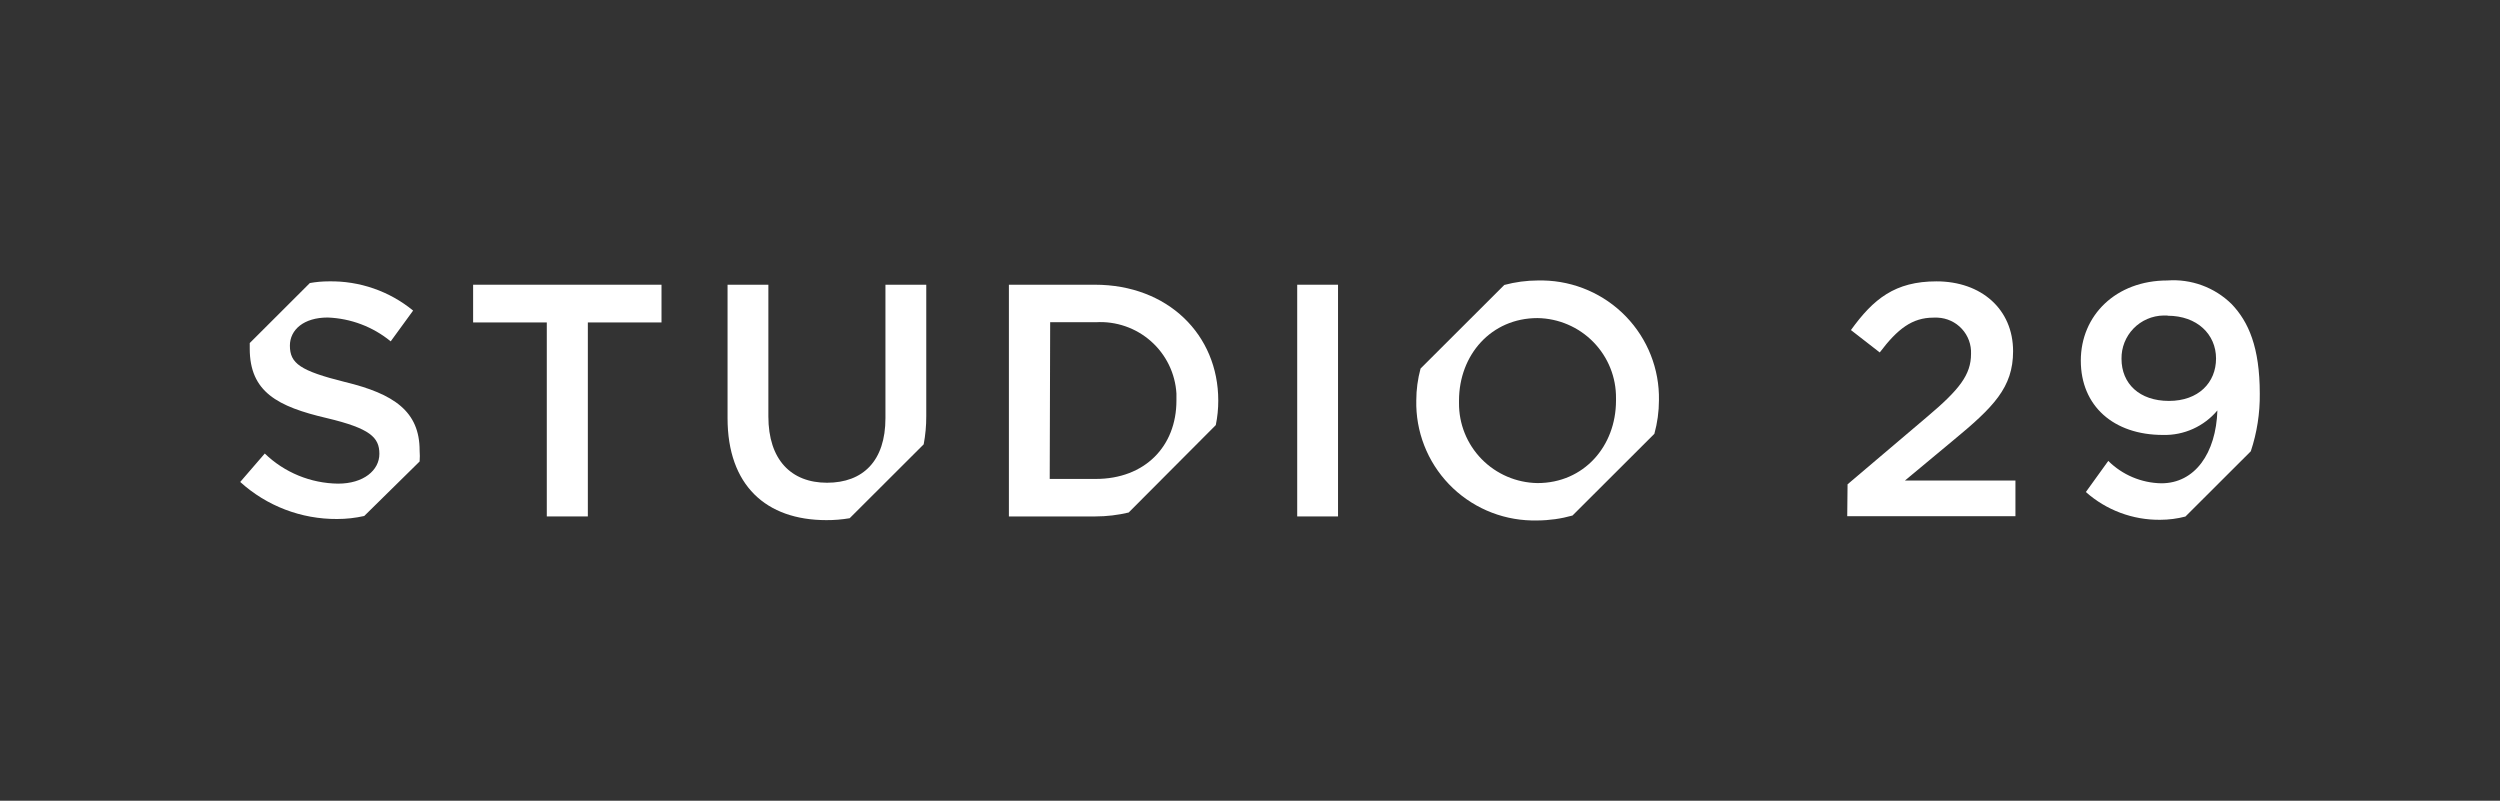
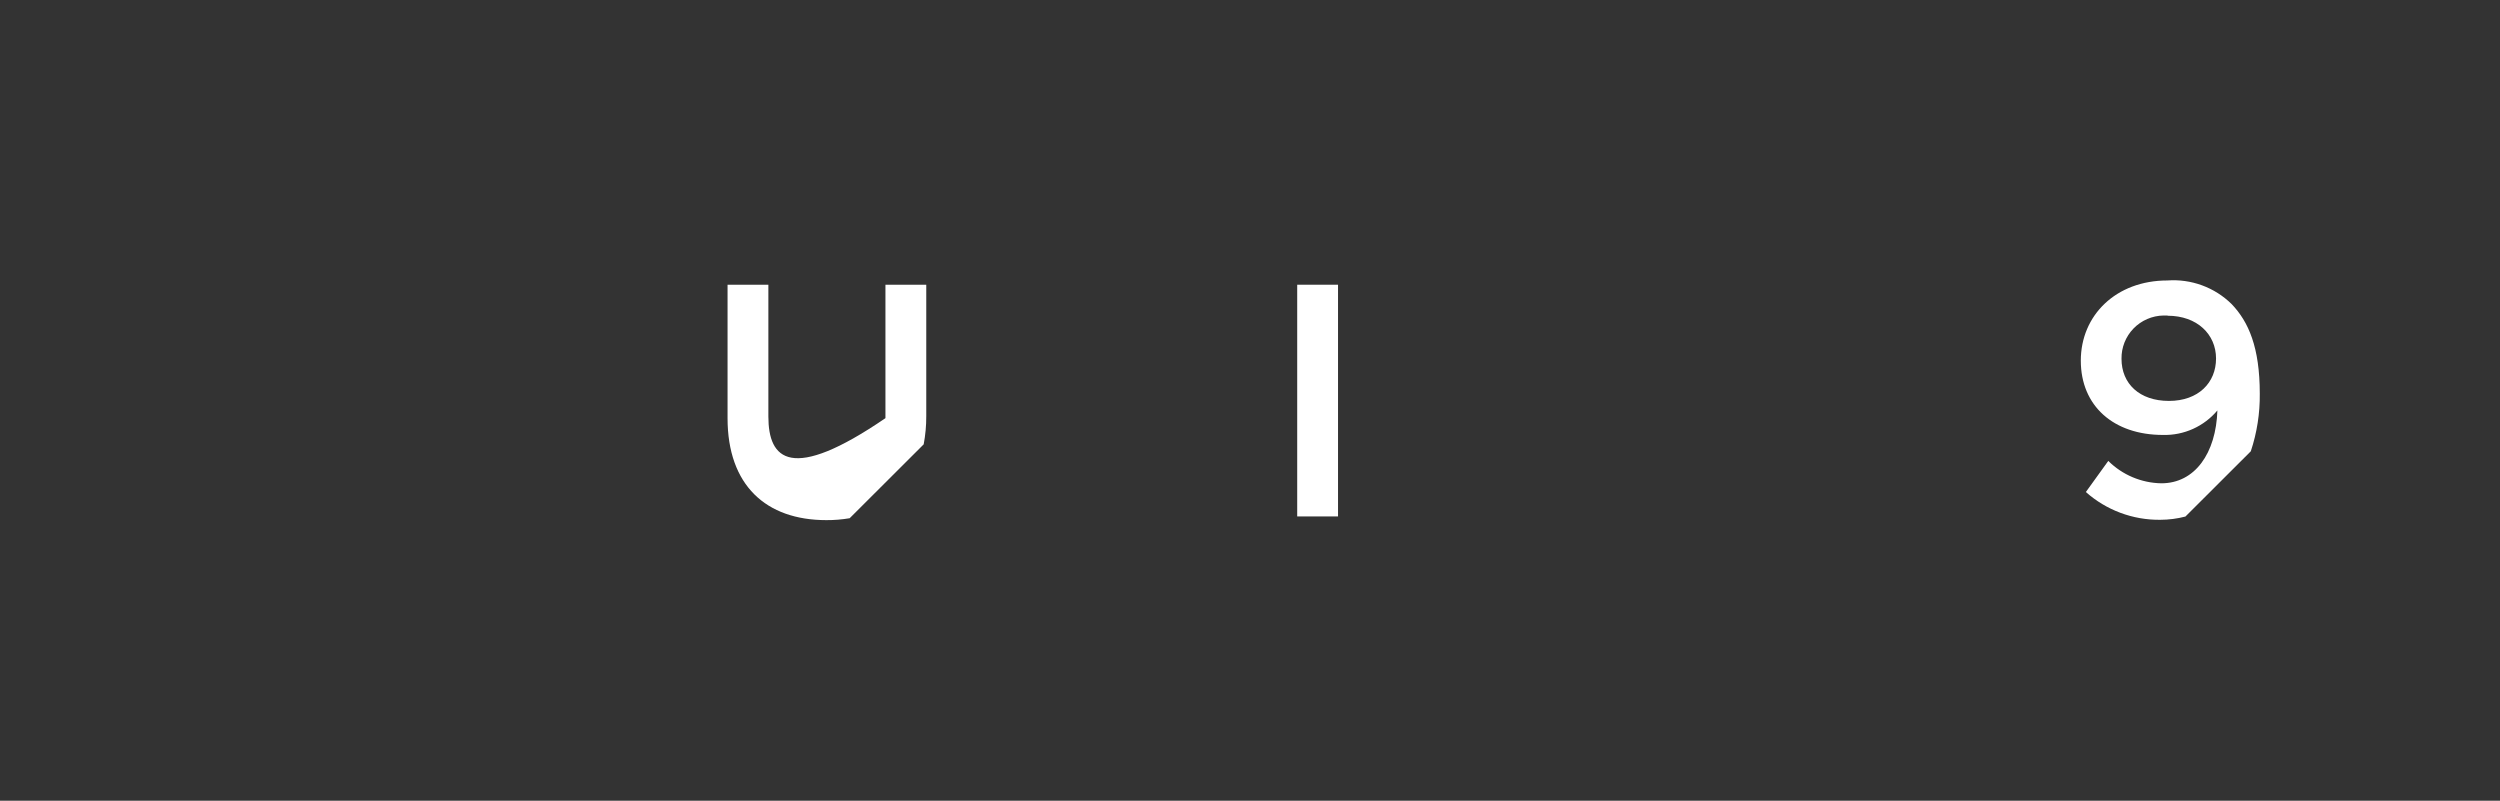
<svg xmlns="http://www.w3.org/2000/svg" width="281" height="90" viewBox="0 0 281 90" fill="none">
  <rect x="0" y="0" width="281" height="90" fill="#333333" stroke="none" />
  <g clip-path="url(#clip0_1238_7494)">
-     <path d="M92.882 58.462C93.76 58.467 94.637 58.395 95.503 58.248L103.822 49.944C104.019 48.899 104.117 47.837 104.112 46.774V32.003H99.524V47C99.524 51.806 97.003 54.26 92.957 54.26C88.911 54.26 86.365 51.656 86.365 46.812V32.003H81.777V47C81.777 54.549 86.1 58.462 92.882 58.462Z" fill="white" />
-     <path d="M176.748 57.946L185.95 48.762C186.29 47.532 186.464 46.263 186.466 44.987C186.53 41.482 185.194 38.095 182.753 35.571C180.311 33.046 176.964 31.591 173.446 31.525H172.866C171.589 31.529 170.318 31.698 169.085 32.028L159.67 41.427C159.354 42.592 159.193 43.793 159.191 45C159.152 46.734 159.456 48.458 160.086 50.075C160.715 51.691 161.658 53.169 162.861 54.422C164.064 55.676 165.503 56.681 167.095 57.38C168.688 58.08 170.403 58.46 172.143 58.499L172.198 58.5H172.803C174.137 58.493 175.464 58.307 176.748 57.946ZM163.993 45.025C163.993 39.892 167.611 35.752 172.816 35.752C175.185 35.788 177.443 36.757 179.097 38.447C180.751 40.138 181.665 42.413 181.639 44.773C181.632 44.857 181.632 44.941 181.639 45.025C181.639 50.158 178.021 54.298 172.816 54.298C170.447 54.262 168.188 53.293 166.535 51.602C164.881 49.912 163.967 47.637 163.993 45.277C163.999 45.193 163.999 45.109 163.993 45.025Z" fill="white" />
-     <path d="M47.166 50.636C47.166 46.245 44.293 44.27 38.772 42.936C33.731 41.678 32.584 40.848 32.584 38.847C32.584 37.061 34.147 35.689 36.831 35.689C39.423 35.784 41.913 36.726 43.915 38.369L46.435 34.909C43.77 32.724 40.408 31.559 36.957 31.625C36.243 31.625 35.53 31.688 34.827 31.814L28.071 38.558V39.187C28.071 44.056 31.197 45.704 36.755 47C41.608 48.158 42.642 49.164 42.642 51.014C42.642 52.863 40.864 54.361 38.003 54.361C34.922 54.325 31.972 53.114 29.76 50.976L27 54.172C29.976 56.875 33.864 58.361 37.89 58.336C38.916 58.336 39.939 58.222 40.94 57.997L47.166 51.869C47.198 51.459 47.198 51.047 47.166 50.636Z" fill="white" />
-     <path d="M61.46 36.243H53.179V32.003H74.353V36.243H66.073V58.047H61.46L61.46 36.243Z" fill="white" />
-     <path d="M207.666 54.436L216.653 46.812C220.233 43.792 221.544 42.119 221.544 39.779C221.566 39.266 221.487 38.754 221.311 38.271C221.135 37.789 220.865 37.346 220.517 36.968C220.17 36.589 219.75 36.283 219.283 36.066C218.817 35.849 218.312 35.726 217.797 35.703L217.763 35.702H217.321C214.939 35.702 213.288 36.96 211.284 39.615L208.045 37.099C210.565 33.601 212.998 31.625 217.662 31.625C222.703 31.625 226.271 34.758 226.271 39.477C226.271 43.566 224.064 45.767 219.489 49.542L214.12 54.008H226.535V58.022H207.629L207.666 54.436Z" fill="white" />
+     <path d="M92.882 58.462C93.76 58.467 94.637 58.395 95.503 58.248L103.822 49.944C104.019 48.899 104.117 47.837 104.112 46.774V32.003H99.524V47C88.911 54.26 86.365 51.656 86.365 46.812V32.003H81.777V47C81.777 54.549 86.1 58.462 92.882 58.462Z" fill="white" />
    <path d="M243.122 48.888C244.283 48.917 245.436 48.685 246.495 48.207C247.554 47.73 248.49 47.021 249.235 46.132C249.083 50.938 246.714 54.323 242.933 54.323C240.694 54.283 238.557 53.382 236.971 51.806L234.45 55.304C236.748 57.345 239.728 58.457 242.807 58.425C243.764 58.423 244.716 58.3 245.642 58.06L252.99 50.724C253.684 48.635 254.025 46.445 253.999 44.245C253.999 39.036 252.738 36.167 250.836 34.179C249.891 33.249 248.759 32.531 247.513 32.073C246.267 31.615 244.937 31.428 243.613 31.525C237.84 31.525 233.883 35.438 233.883 40.533C233.883 45.629 237.563 48.888 243.122 48.888ZM243.638 35.488C246.953 35.488 249.083 37.577 249.083 40.294C249.083 43.012 247.104 45.063 243.79 45.063C240.475 45.063 238.458 43.125 238.458 40.332C238.447 39.703 238.561 39.079 238.792 38.494C239.024 37.909 239.368 37.375 239.807 36.923C240.245 36.471 240.769 36.109 241.348 35.859C241.926 35.608 242.549 35.474 243.18 35.463L243.185 35.463H243.638L243.638 35.488Z" fill="white" />
-     <path d="M126.862 57.607L136.655 47.78C136.842 46.874 136.935 45.95 136.933 45.025C136.933 37.614 131.26 32.003 123.068 32.003H113.4V58.047H123.131C124.388 58.046 125.64 57.898 126.862 57.607ZM118.039 36.218H123.181C125.448 36.085 127.675 36.855 129.371 38.358C131.068 39.861 132.097 41.974 132.231 44.232V45.025C132.231 50.196 128.652 53.832 123.169 53.832H117.988L118.039 36.218Z" fill="white" />
    <path d="M145.806 32.003H150.394V58.047H145.806V32.003Z" fill="white" />
  </g>
  <defs>
    <clipPath id="clip0_1238_7494">
      <rect width="227" height="27" fill="white" transform="translate(27 31.5)" />
    </clipPath>
  </defs>
</svg>